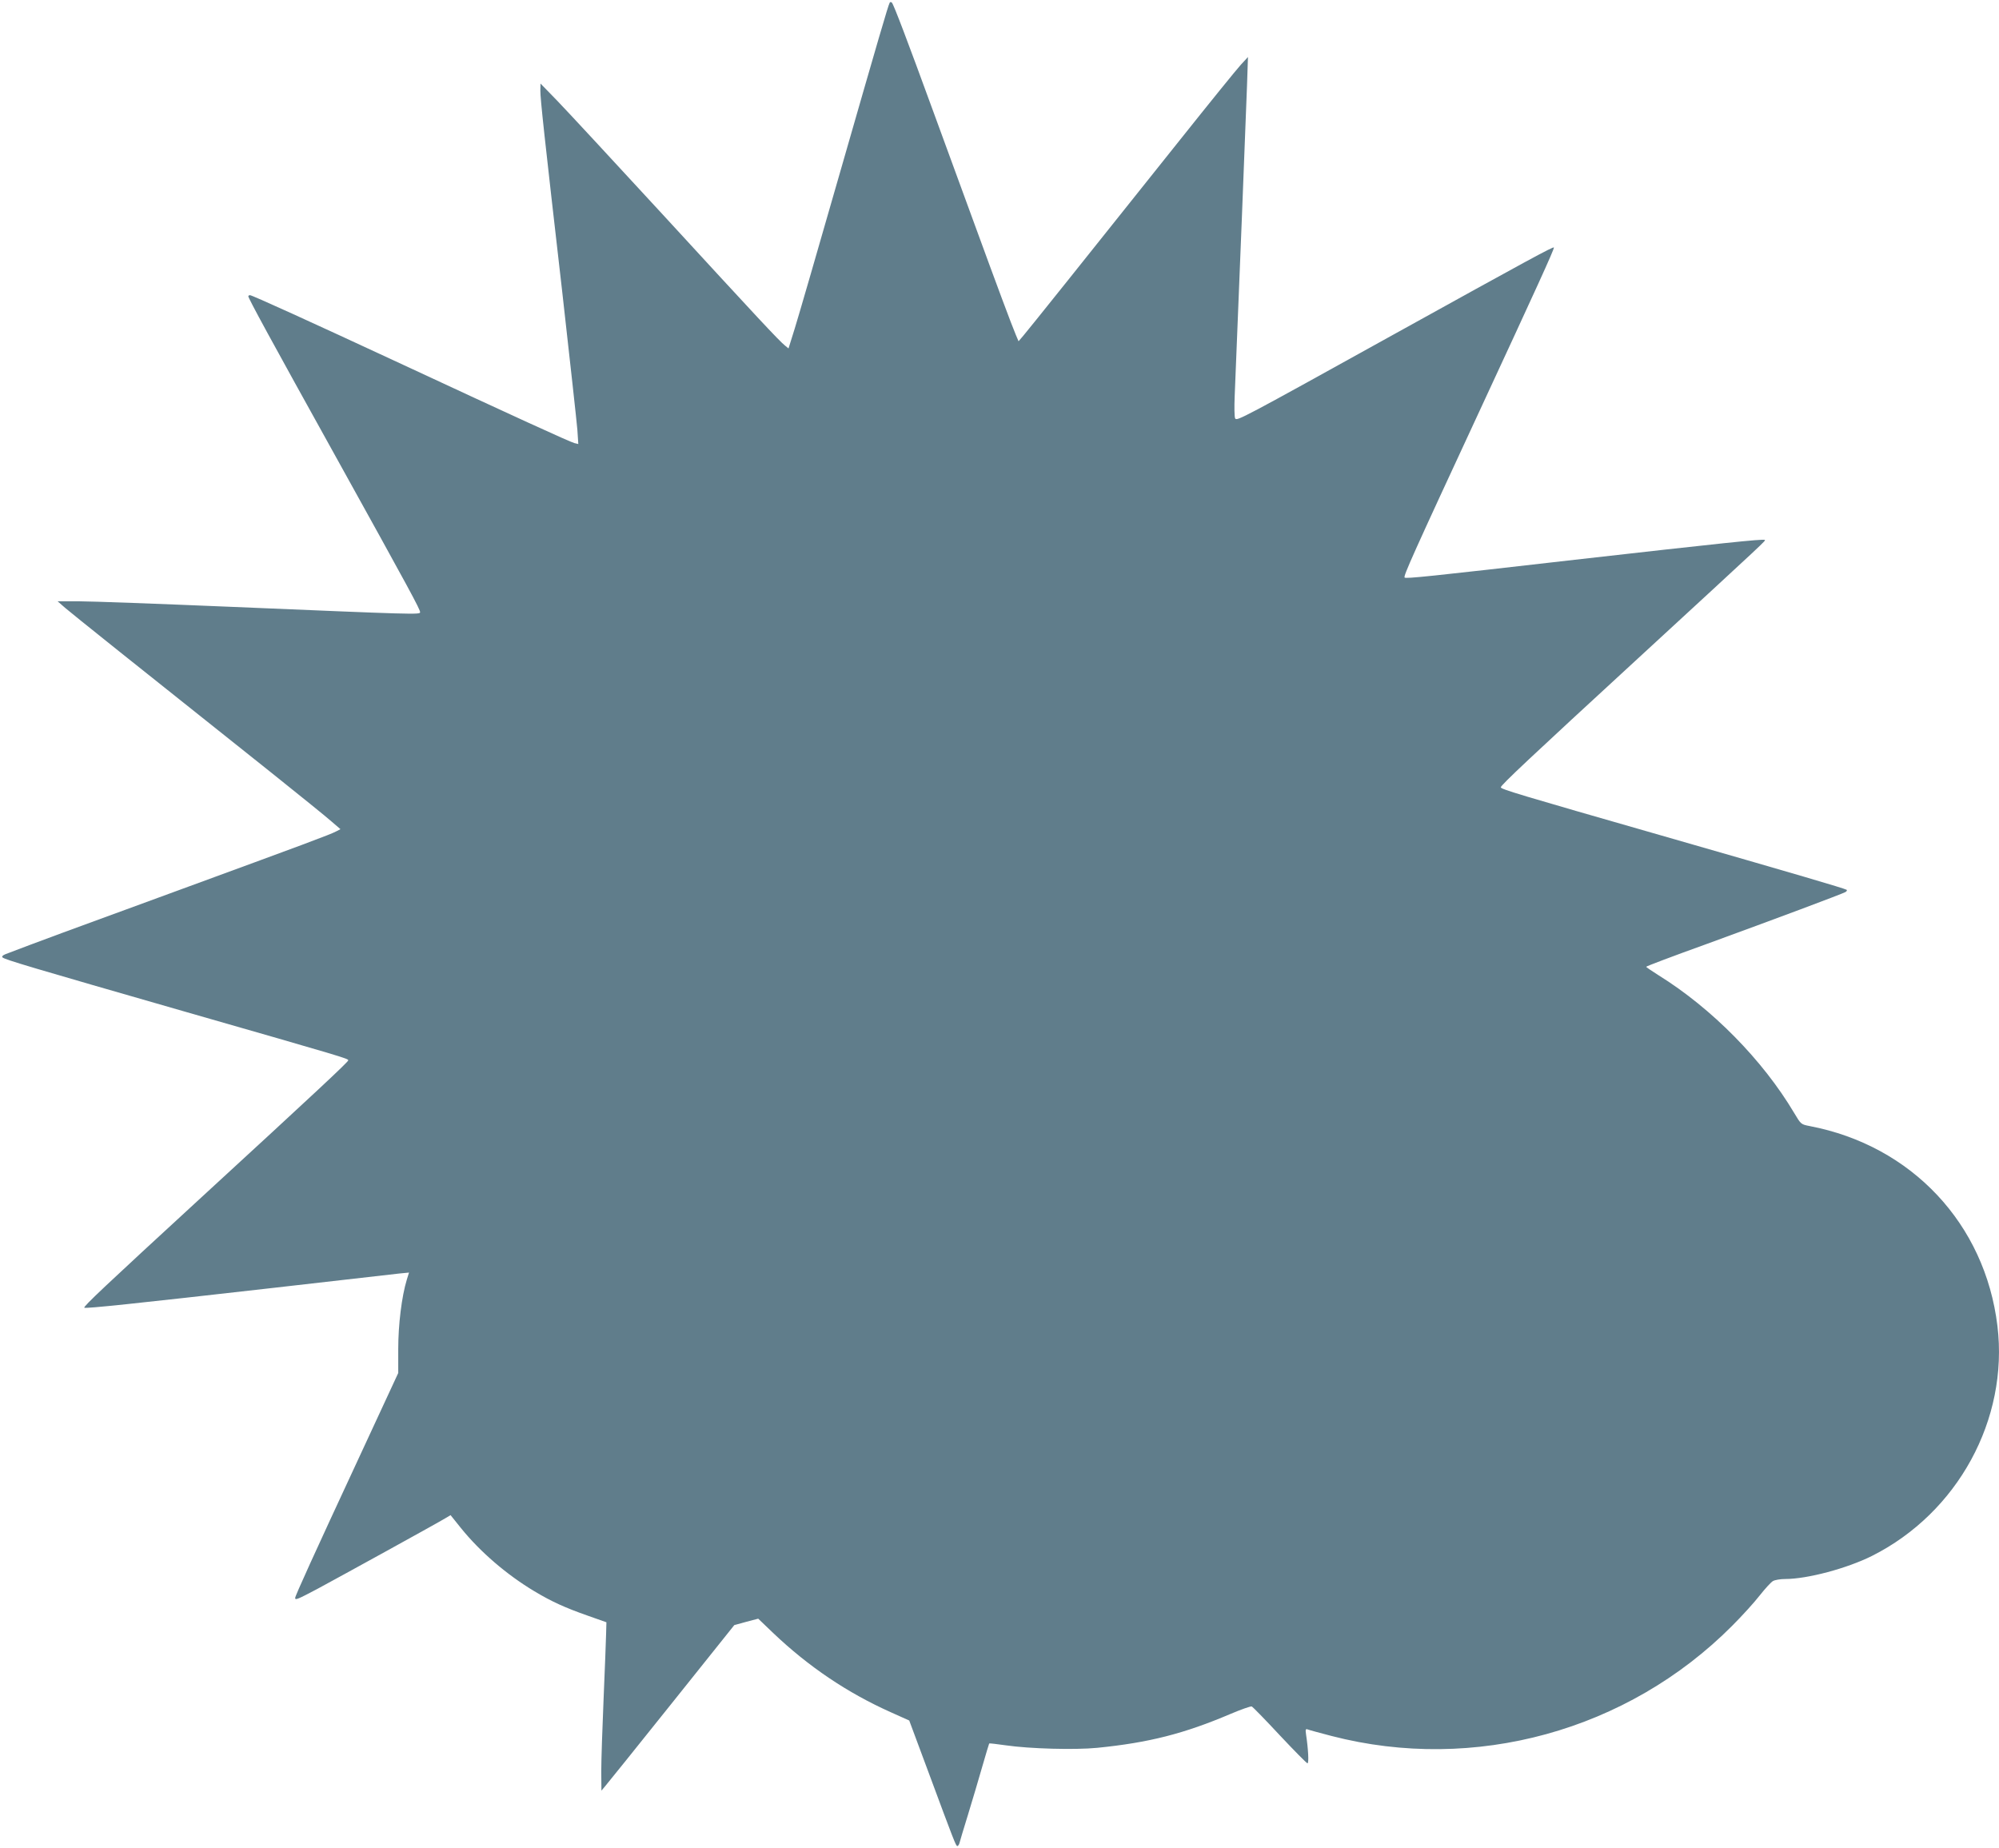
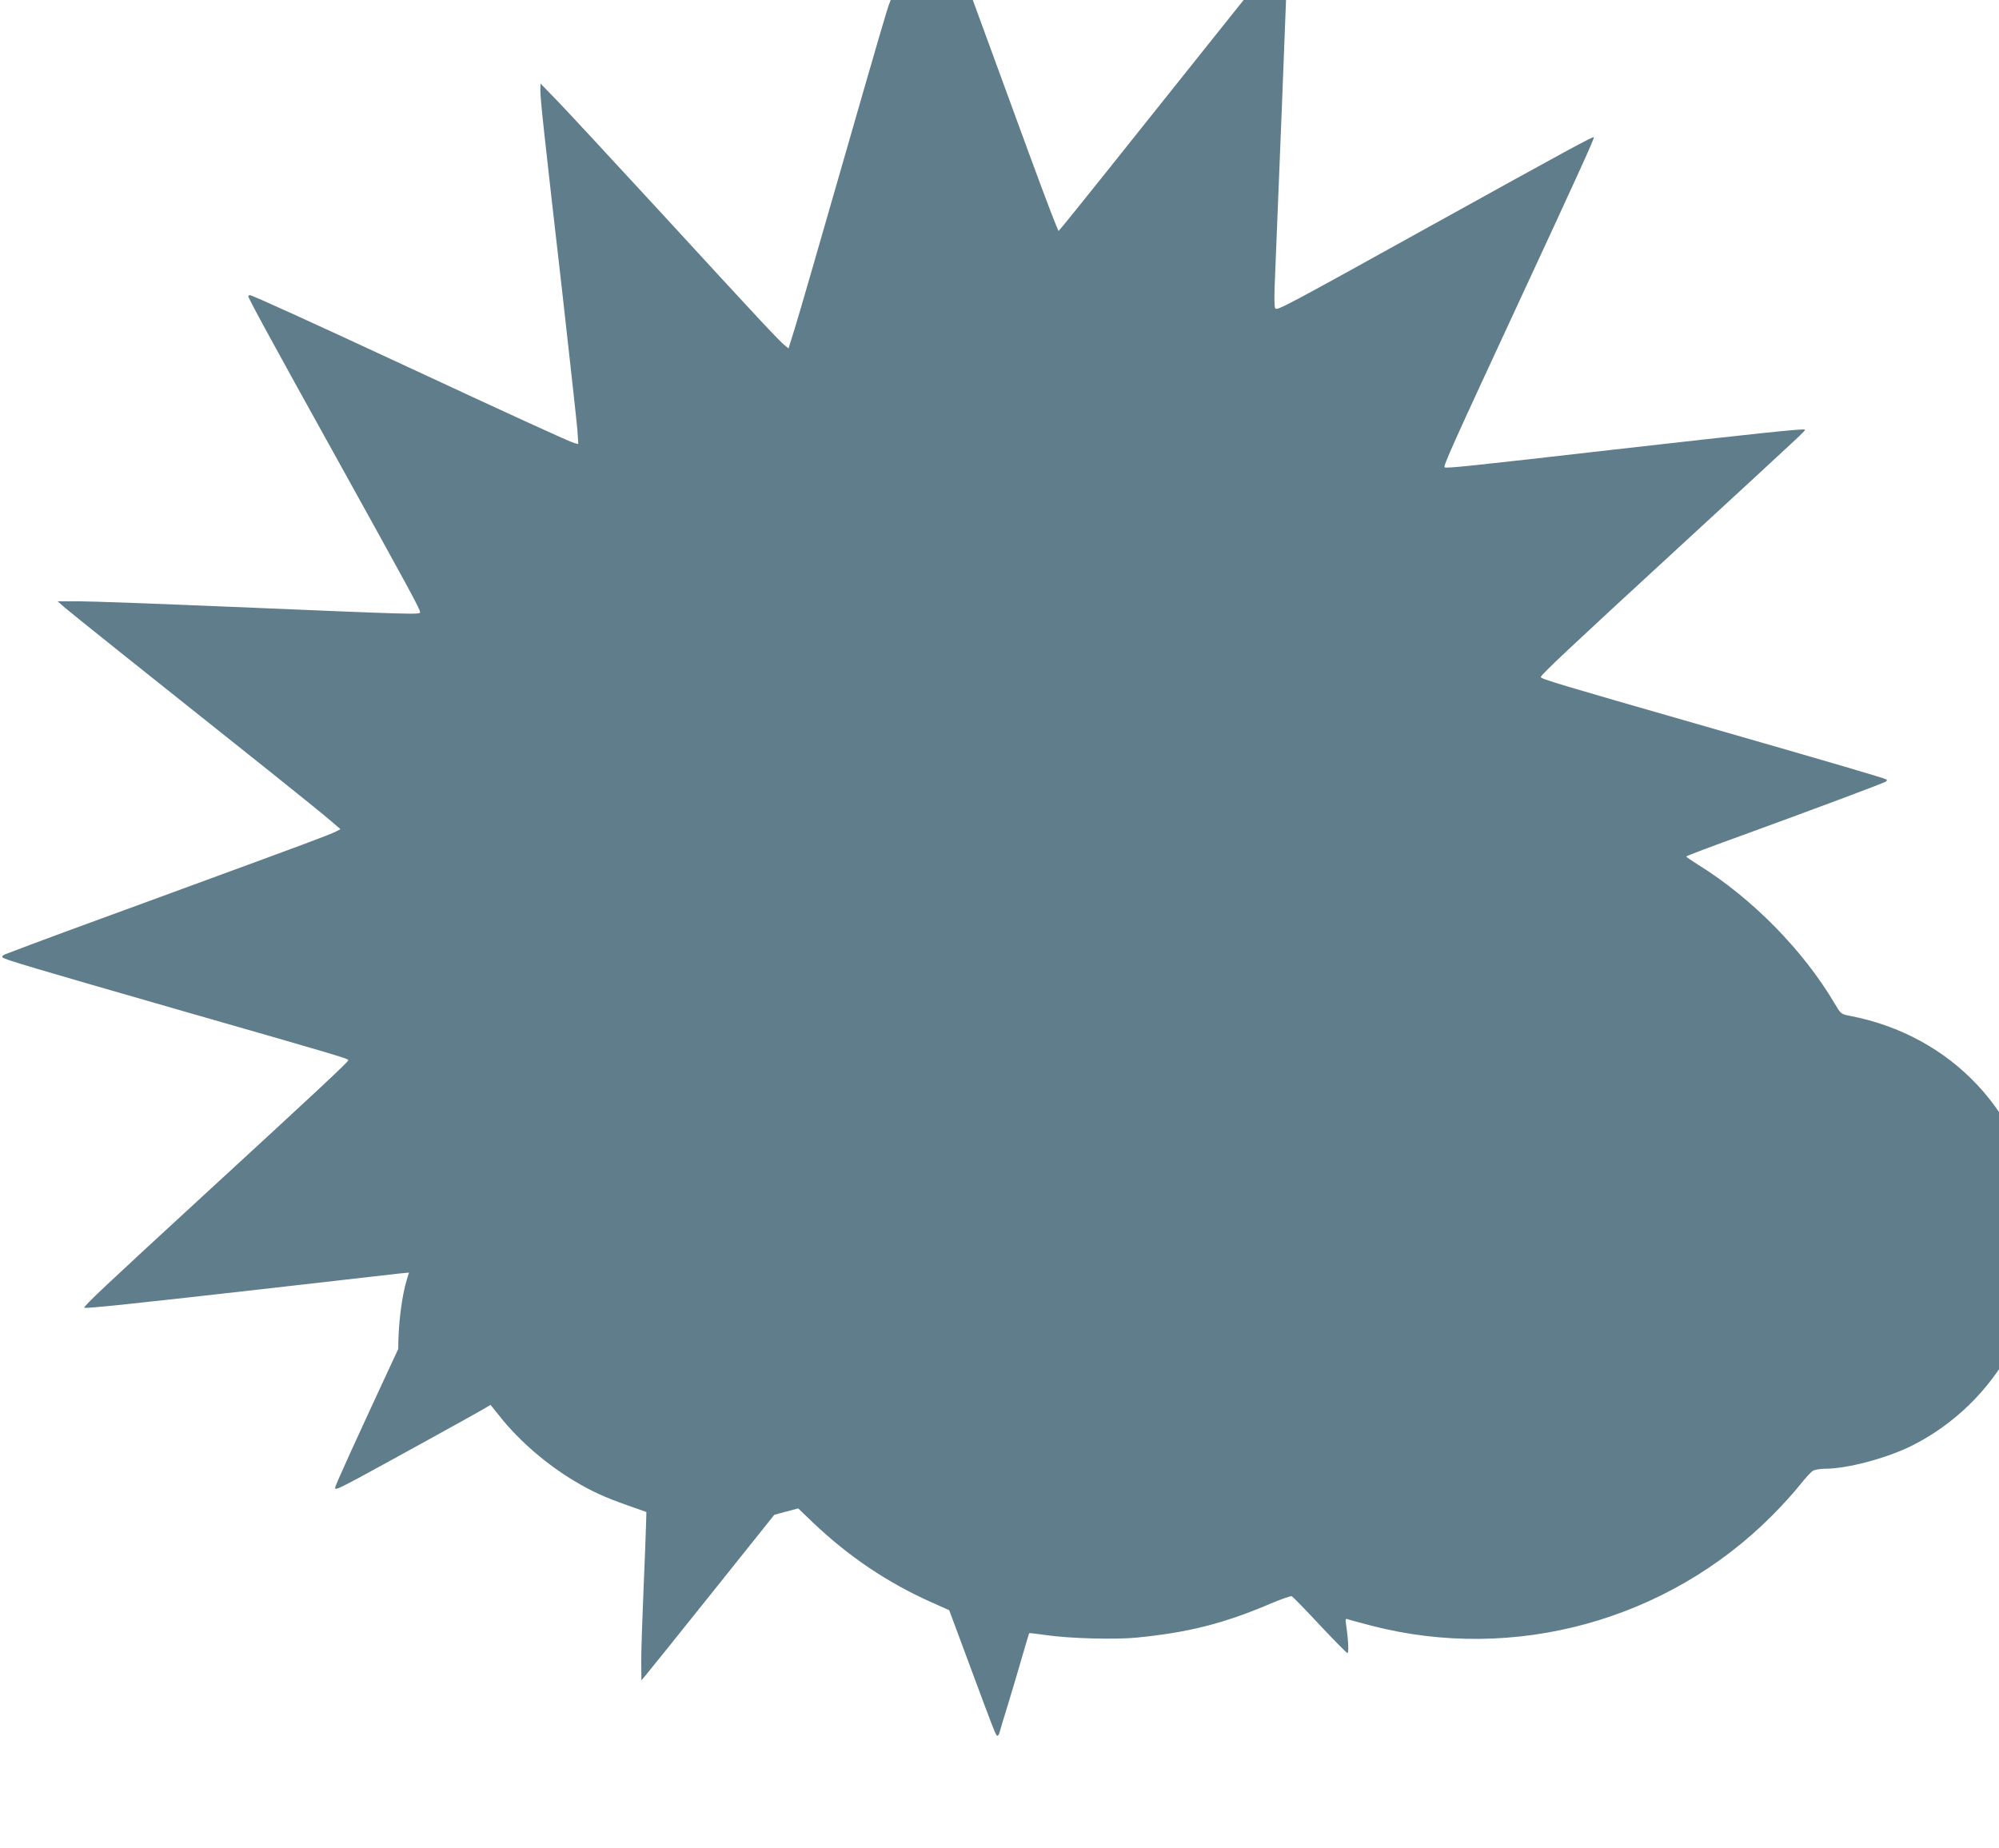
<svg xmlns="http://www.w3.org/2000/svg" version="1.0" width="1280pt" height="1183pt" viewBox="0 0 1280 1183" preserveAspectRatio="xMidYMid meet">
  <g transform="translate(0,1183) scale(0.1,-0.1)" fill="#607d8b" stroke="none">
-     <path d="M5697 11813 c-10 -17 -74 -238 -317 -1083 -138 -481 -269 -933 -291 -1003 l-40 -128 -22 18 c-37 29 -182 185 -782 838 -314 341 -618 669 -677 730 l-107 110 -1 -45 c0 -56 25 -287 140 -1288 49 -436 93 -834 97 -884 l6 -91 -25 6 c-28 7 -406 180 -1098 502 -596 277 -966 445 -979 445 -6 0 -11 -3 -11 -7 0 -13 142 -274 560 -1027 479 -864 540 -977 540 -996 0 -16 -29 -15 -1219 35 -454 19 -887 35 -963 35 l-139 0 48 -42 c44 -38 449 -362 1320 -1055 181 -145 355 -285 386 -313 l57 -49 -27 -14 c-42 -22 -199 -80 -1034 -386 -649 -237 -906 -332 -1083 -400 -18 -7 -26 -15 -20 -21 14 -14 183 -64 1174 -349 1018 -292 1040 -299 1040 -310 0 -10 -203 -200 -940 -877 -621 -571 -758 -700 -750 -707 7 -7 330 27 1210 127 410 47 773 88 807 92 l62 6 -14 -45 c-33 -108 -55 -289 -55 -444 l0 -154 -256 -552 c-284 -611 -404 -875 -404 -888 0 -16 14 -10 141 57 132 71 774 424 824 455 l30 18 65 -81 c123 -153 294 -300 471 -406 110 -66 195 -105 343 -157 l119 -42 -2 -74 c-1 -41 -8 -227 -16 -414 -8 -187 -15 -396 -15 -465 l1 -125 22 26 c12 14 204 252 426 530 l403 504 77 21 76 20 95 -91 c227 -216 476 -384 756 -509 l116 -52 128 -344 c158 -426 171 -460 180 -460 4 0 10 8 13 17 2 10 27 92 55 183 28 91 69 230 92 310 23 80 43 146 44 147 2 2 50 -4 107 -12 152 -22 441 -30 584 -16 332 33 558 91 854 217 68 29 129 50 136 48 7 -3 88 -86 180 -185 92 -98 172 -179 177 -179 10 0 5 91 -9 184 -5 35 -3 38 13 32 10 -4 78 -22 150 -41 915 -237 1895 33 2564 704 64 64 144 152 178 196 35 44 73 86 85 92 12 7 47 13 78 13 142 0 396 68 556 148 549 276 875 874 803 1472 -79 654 -549 1155 -1202 1280 -56 11 -56 11 -99 83 -201 339 -527 670 -868 882 -44 28 -80 52 -80 55 -1 3 171 68 382 144 447 163 869 321 893 334 9 5 13 12 8 15 -18 10 -327 101 -1184 347 -910 261 -1030 297 -1030 309 0 14 192 194 879 826 844 777 817 752 811 758 -7 8 -298 -23 -1216 -127 -941 -108 -1081 -122 -1090 -114 -9 9 52 145 478 1063 365 787 478 1034 478 1050 0 10 -160 -77 -1016 -551 -994 -551 -1014 -561 -1025 -543 -5 8 -6 73 -3 144 22 529 74 1843 79 1990 l6 180 -46 -50 c-25 -27 -200 -243 -388 -479 -609 -764 -974 -1220 -1005 -1256 l-30 -35 -17 40 c-26 61 -123 321 -265 710 -71 193 -189 517 -264 721 -166 455 -254 686 -265 697 -5 5 -11 5 -14 0z" />
+     <path d="M5697 11813 c-10 -17 -74 -238 -317 -1083 -138 -481 -269 -933 -291 -1003 l-40 -128 -22 18 c-37 29 -182 185 -782 838 -314 341 -618 669 -677 730 l-107 110 -1 -45 c0 -56 25 -287 140 -1288 49 -436 93 -834 97 -884 l6 -91 -25 6 c-28 7 -406 180 -1098 502 -596 277 -966 445 -979 445 -6 0 -11 -3 -11 -7 0 -13 142 -274 560 -1027 479 -864 540 -977 540 -996 0 -16 -29 -15 -1219 35 -454 19 -887 35 -963 35 l-139 0 48 -42 c44 -38 449 -362 1320 -1055 181 -145 355 -285 386 -313 l57 -49 -27 -14 c-42 -22 -199 -80 -1034 -386 -649 -237 -906 -332 -1083 -400 -18 -7 -26 -15 -20 -21 14 -14 183 -64 1174 -349 1018 -292 1040 -299 1040 -310 0 -10 -203 -200 -940 -877 -621 -571 -758 -700 -750 -707 7 -7 330 27 1210 127 410 47 773 88 807 92 l62 6 -14 -45 c-33 -108 -55 -289 -55 -444 c-284 -611 -404 -875 -404 -888 0 -16 14 -10 141 57 132 71 774 424 824 455 l30 18 65 -81 c123 -153 294 -300 471 -406 110 -66 195 -105 343 -157 l119 -42 -2 -74 c-1 -41 -8 -227 -16 -414 -8 -187 -15 -396 -15 -465 l1 -125 22 26 c12 14 204 252 426 530 l403 504 77 21 76 20 95 -91 c227 -216 476 -384 756 -509 l116 -52 128 -344 c158 -426 171 -460 180 -460 4 0 10 8 13 17 2 10 27 92 55 183 28 91 69 230 92 310 23 80 43 146 44 147 2 2 50 -4 107 -12 152 -22 441 -30 584 -16 332 33 558 91 854 217 68 29 129 50 136 48 7 -3 88 -86 180 -185 92 -98 172 -179 177 -179 10 0 5 91 -9 184 -5 35 -3 38 13 32 10 -4 78 -22 150 -41 915 -237 1895 33 2564 704 64 64 144 152 178 196 35 44 73 86 85 92 12 7 47 13 78 13 142 0 396 68 556 148 549 276 875 874 803 1472 -79 654 -549 1155 -1202 1280 -56 11 -56 11 -99 83 -201 339 -527 670 -868 882 -44 28 -80 52 -80 55 -1 3 171 68 382 144 447 163 869 321 893 334 9 5 13 12 8 15 -18 10 -327 101 -1184 347 -910 261 -1030 297 -1030 309 0 14 192 194 879 826 844 777 817 752 811 758 -7 8 -298 -23 -1216 -127 -941 -108 -1081 -122 -1090 -114 -9 9 52 145 478 1063 365 787 478 1034 478 1050 0 10 -160 -77 -1016 -551 -994 -551 -1014 -561 -1025 -543 -5 8 -6 73 -3 144 22 529 74 1843 79 1990 l6 180 -46 -50 c-25 -27 -200 -243 -388 -479 -609 -764 -974 -1220 -1005 -1256 l-30 -35 -17 40 c-26 61 -123 321 -265 710 -71 193 -189 517 -264 721 -166 455 -254 686 -265 697 -5 5 -11 5 -14 0z" />
  </g>
</svg>